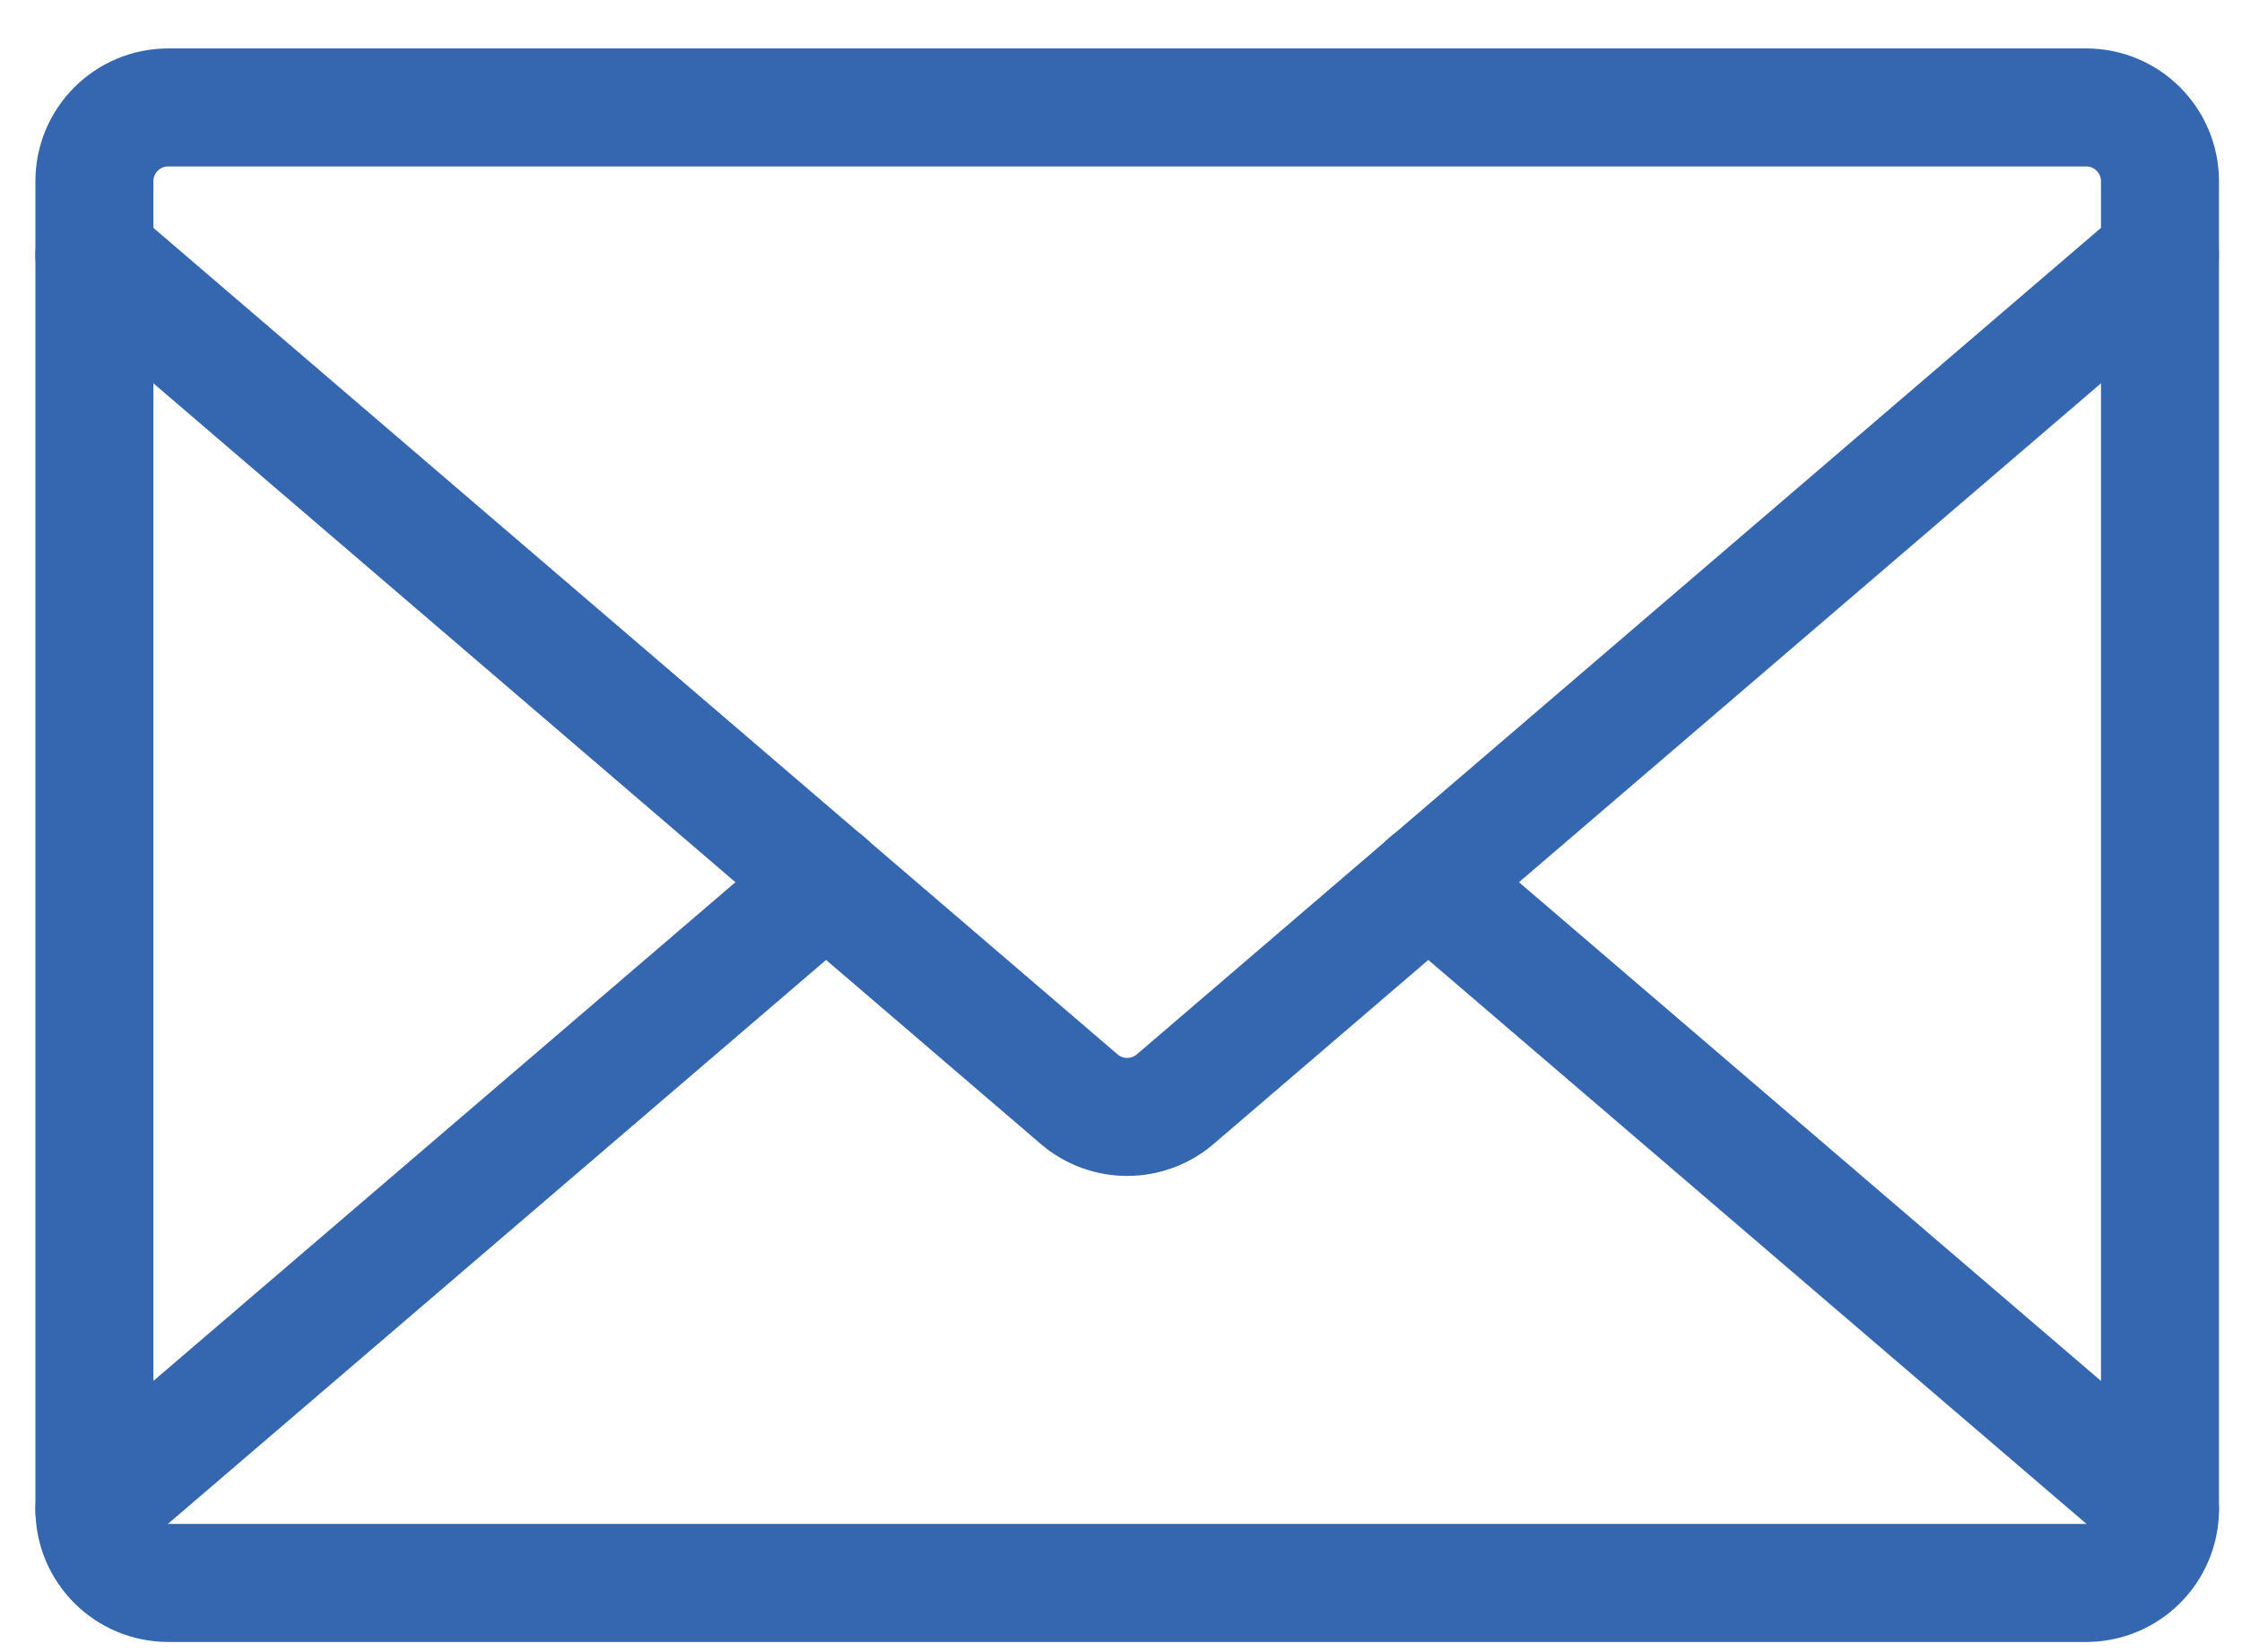
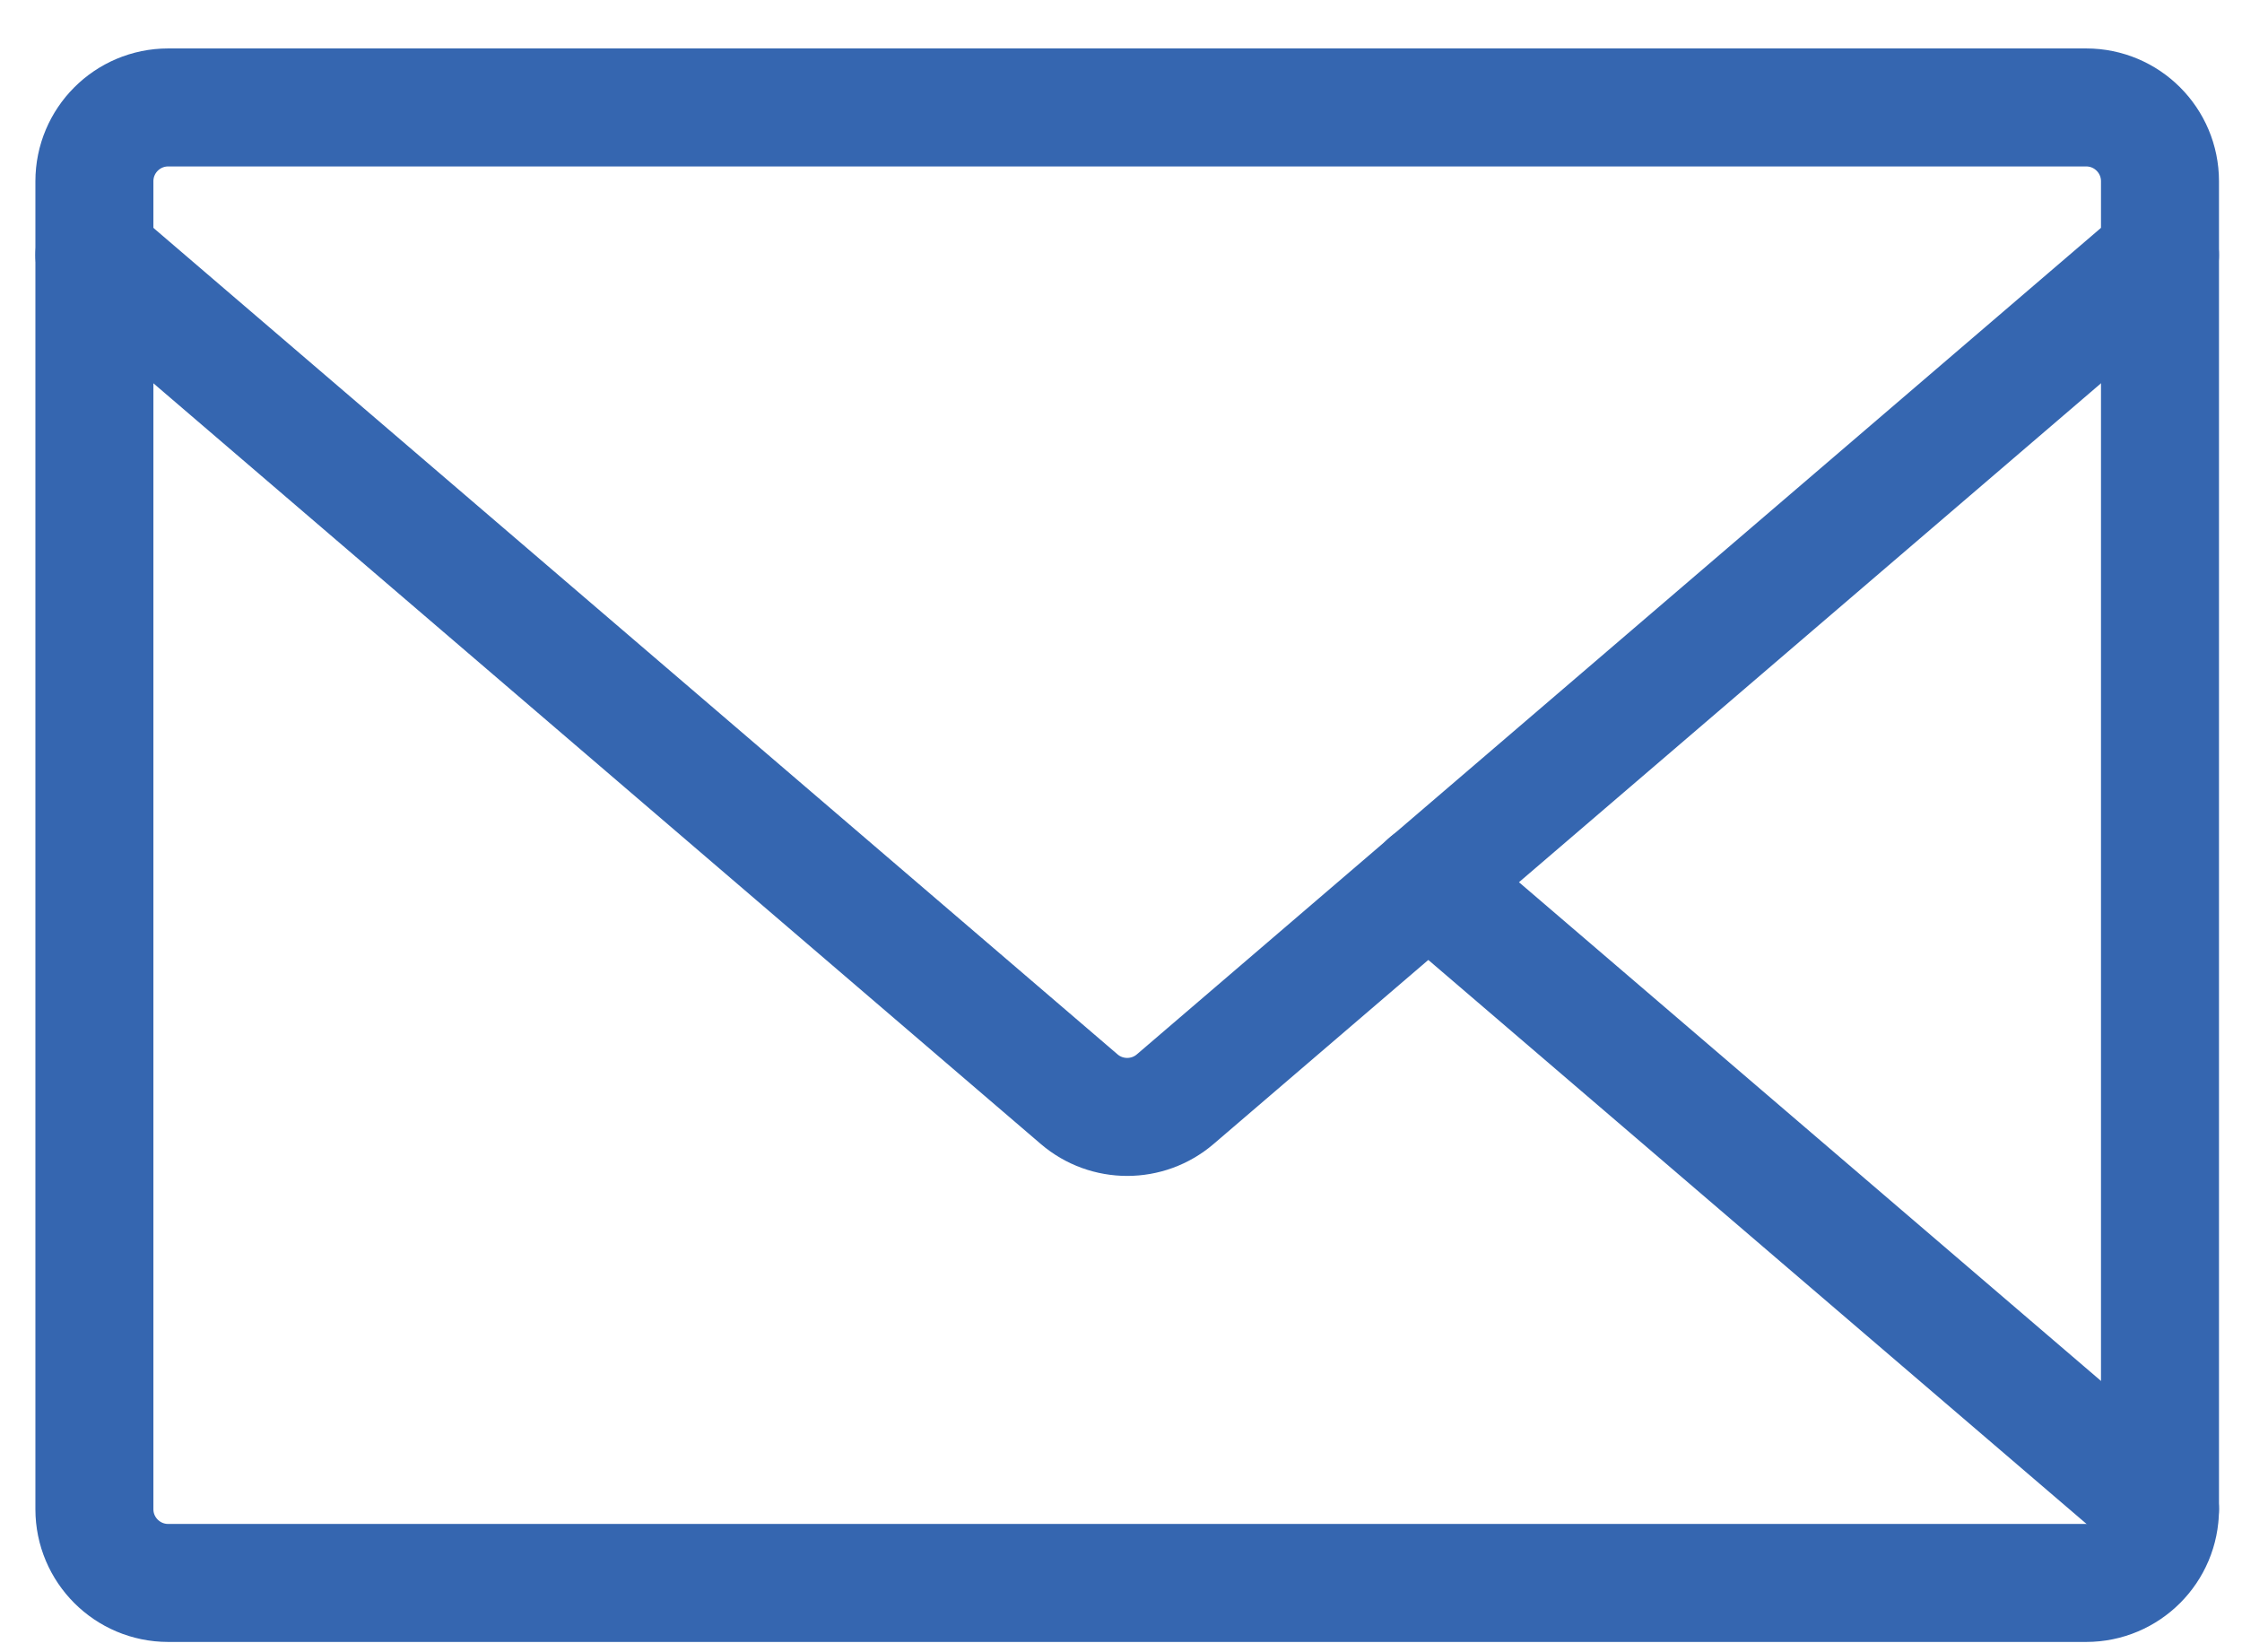
<svg xmlns="http://www.w3.org/2000/svg" width="38" height="28" viewBox="0 0 38 28" fill="none">
  <path d="M35.359 1.821H2.851C2.16 1.821 1.6 2.381 1.6 3.072V25.578C1.6 26.268 2.16 26.828 2.851 26.828H35.359C36.05 26.828 36.61 26.268 36.61 25.578V3.072C36.61 2.381 36.05 1.821 35.359 1.821Z" stroke="#3566B0" stroke-width="2" stroke-linecap="round" stroke-linejoin="round" />
  <path d="M1.6 4.322L18.291 18.629C18.759 19.03 19.451 19.03 19.919 18.629L36.61 4.322" stroke="#3566B0" stroke-width="2" stroke-linecap="round" stroke-linejoin="round" />
-   <path d="M14.004 14.95L1.6 25.578" stroke="#3566B0" stroke-width="2" stroke-linecap="round" stroke-linejoin="round" />
  <path d="M36.61 25.578L24.206 14.95" stroke="#3566B0" stroke-width="2" stroke-linecap="round" stroke-linejoin="round" />
</svg>